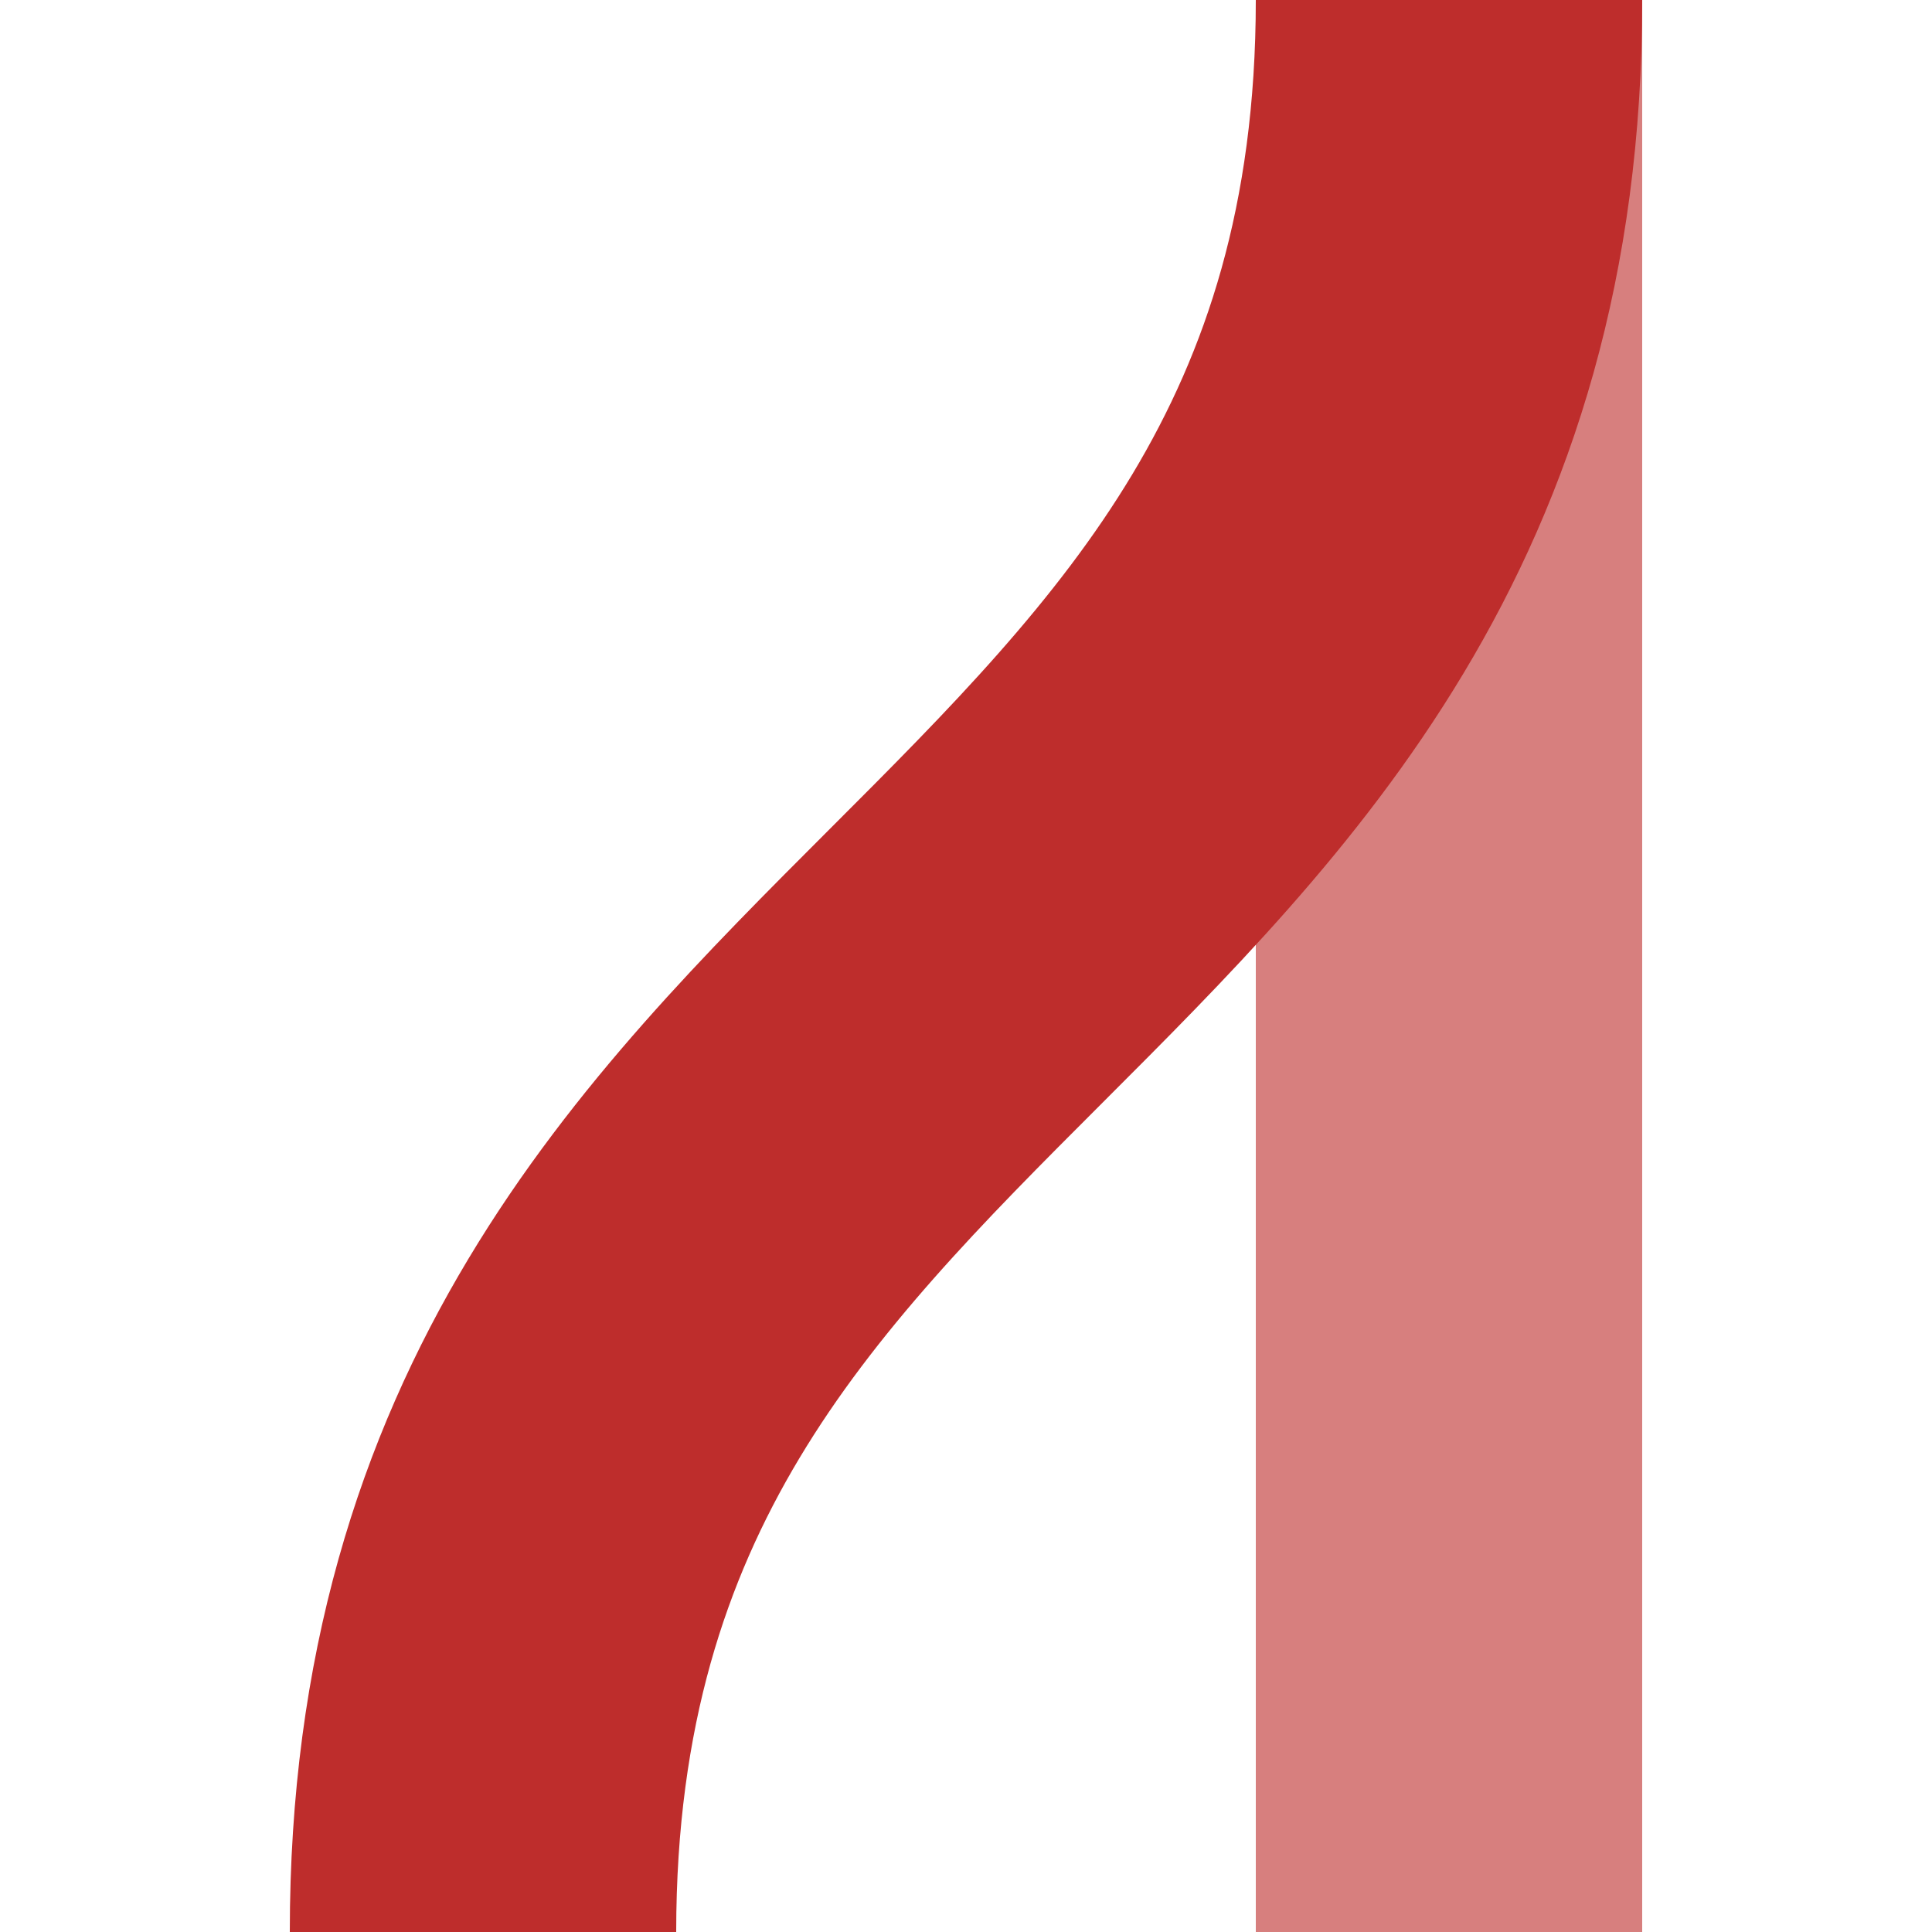
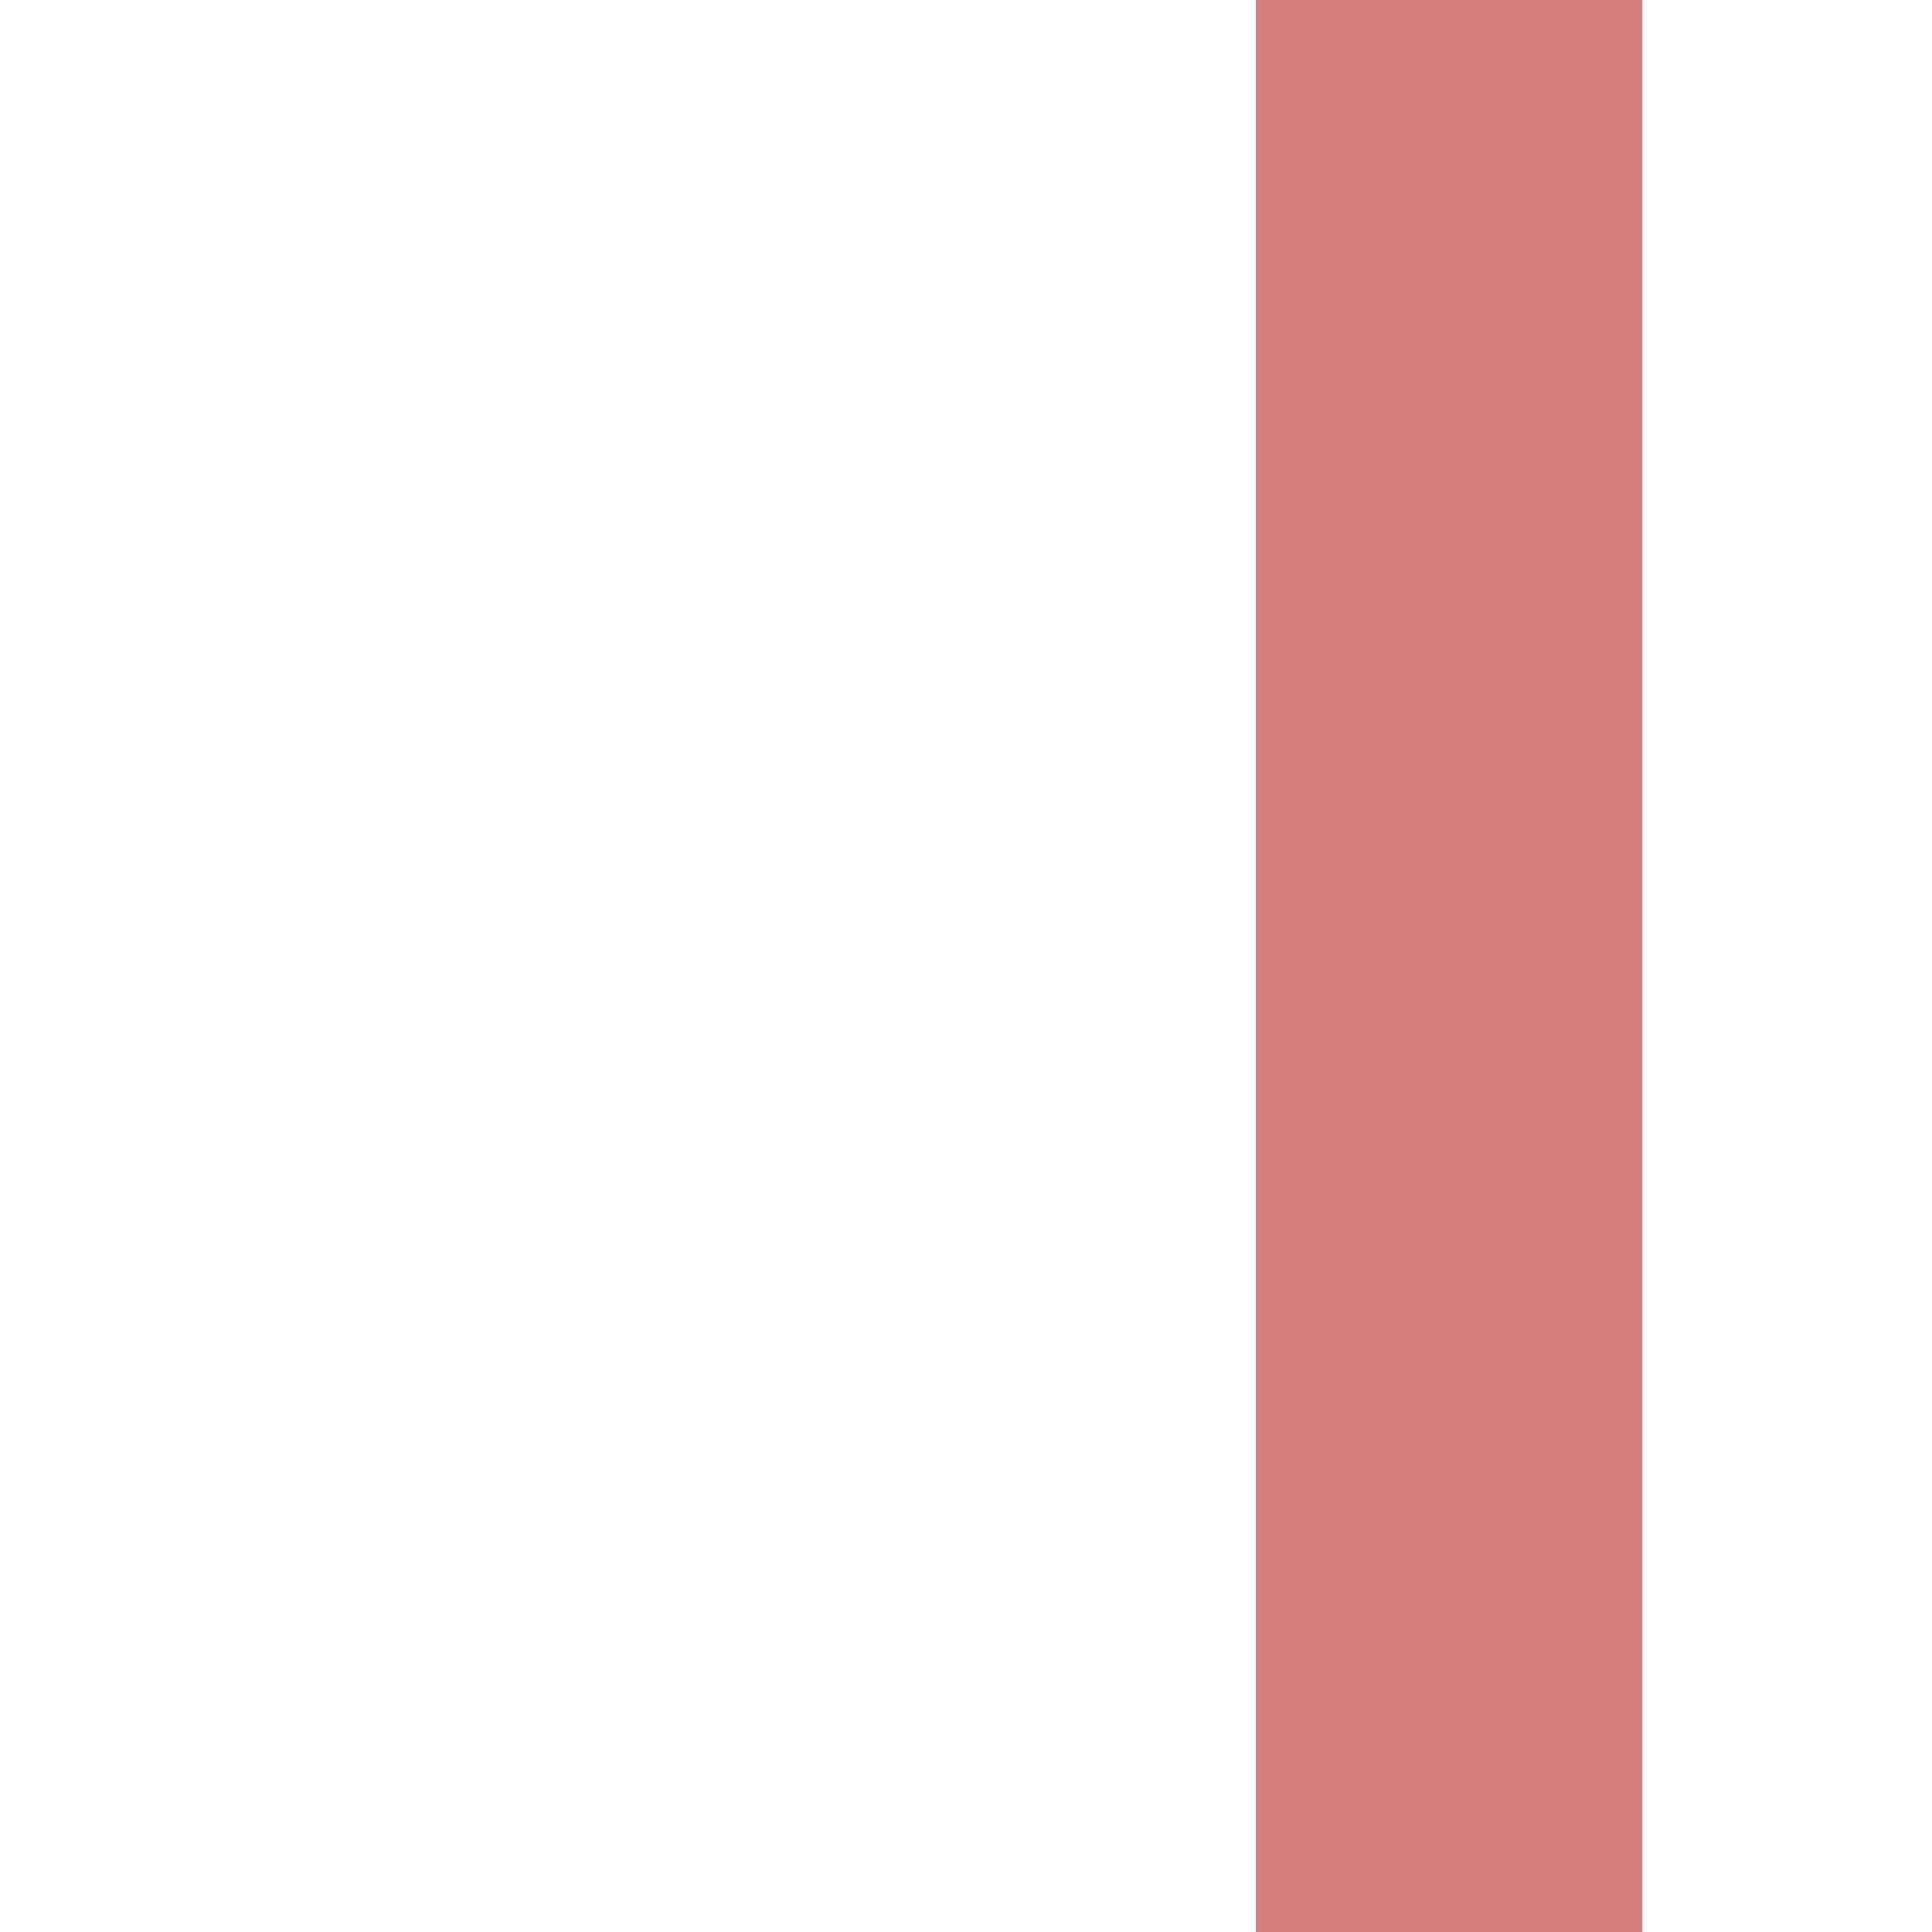
<svg xmlns="http://www.w3.org/2000/svg" width="500" height="500">
  <title>evSTRe-</title>
  <g stroke="#D77F7E" stroke-width="100" fill="none">
    <path d="M 375,0 L 375,500" />
-     <path d="M 375,0 C 375,250 125,250 125,500" stroke="#BE2D2C" />
  </g>
</svg>